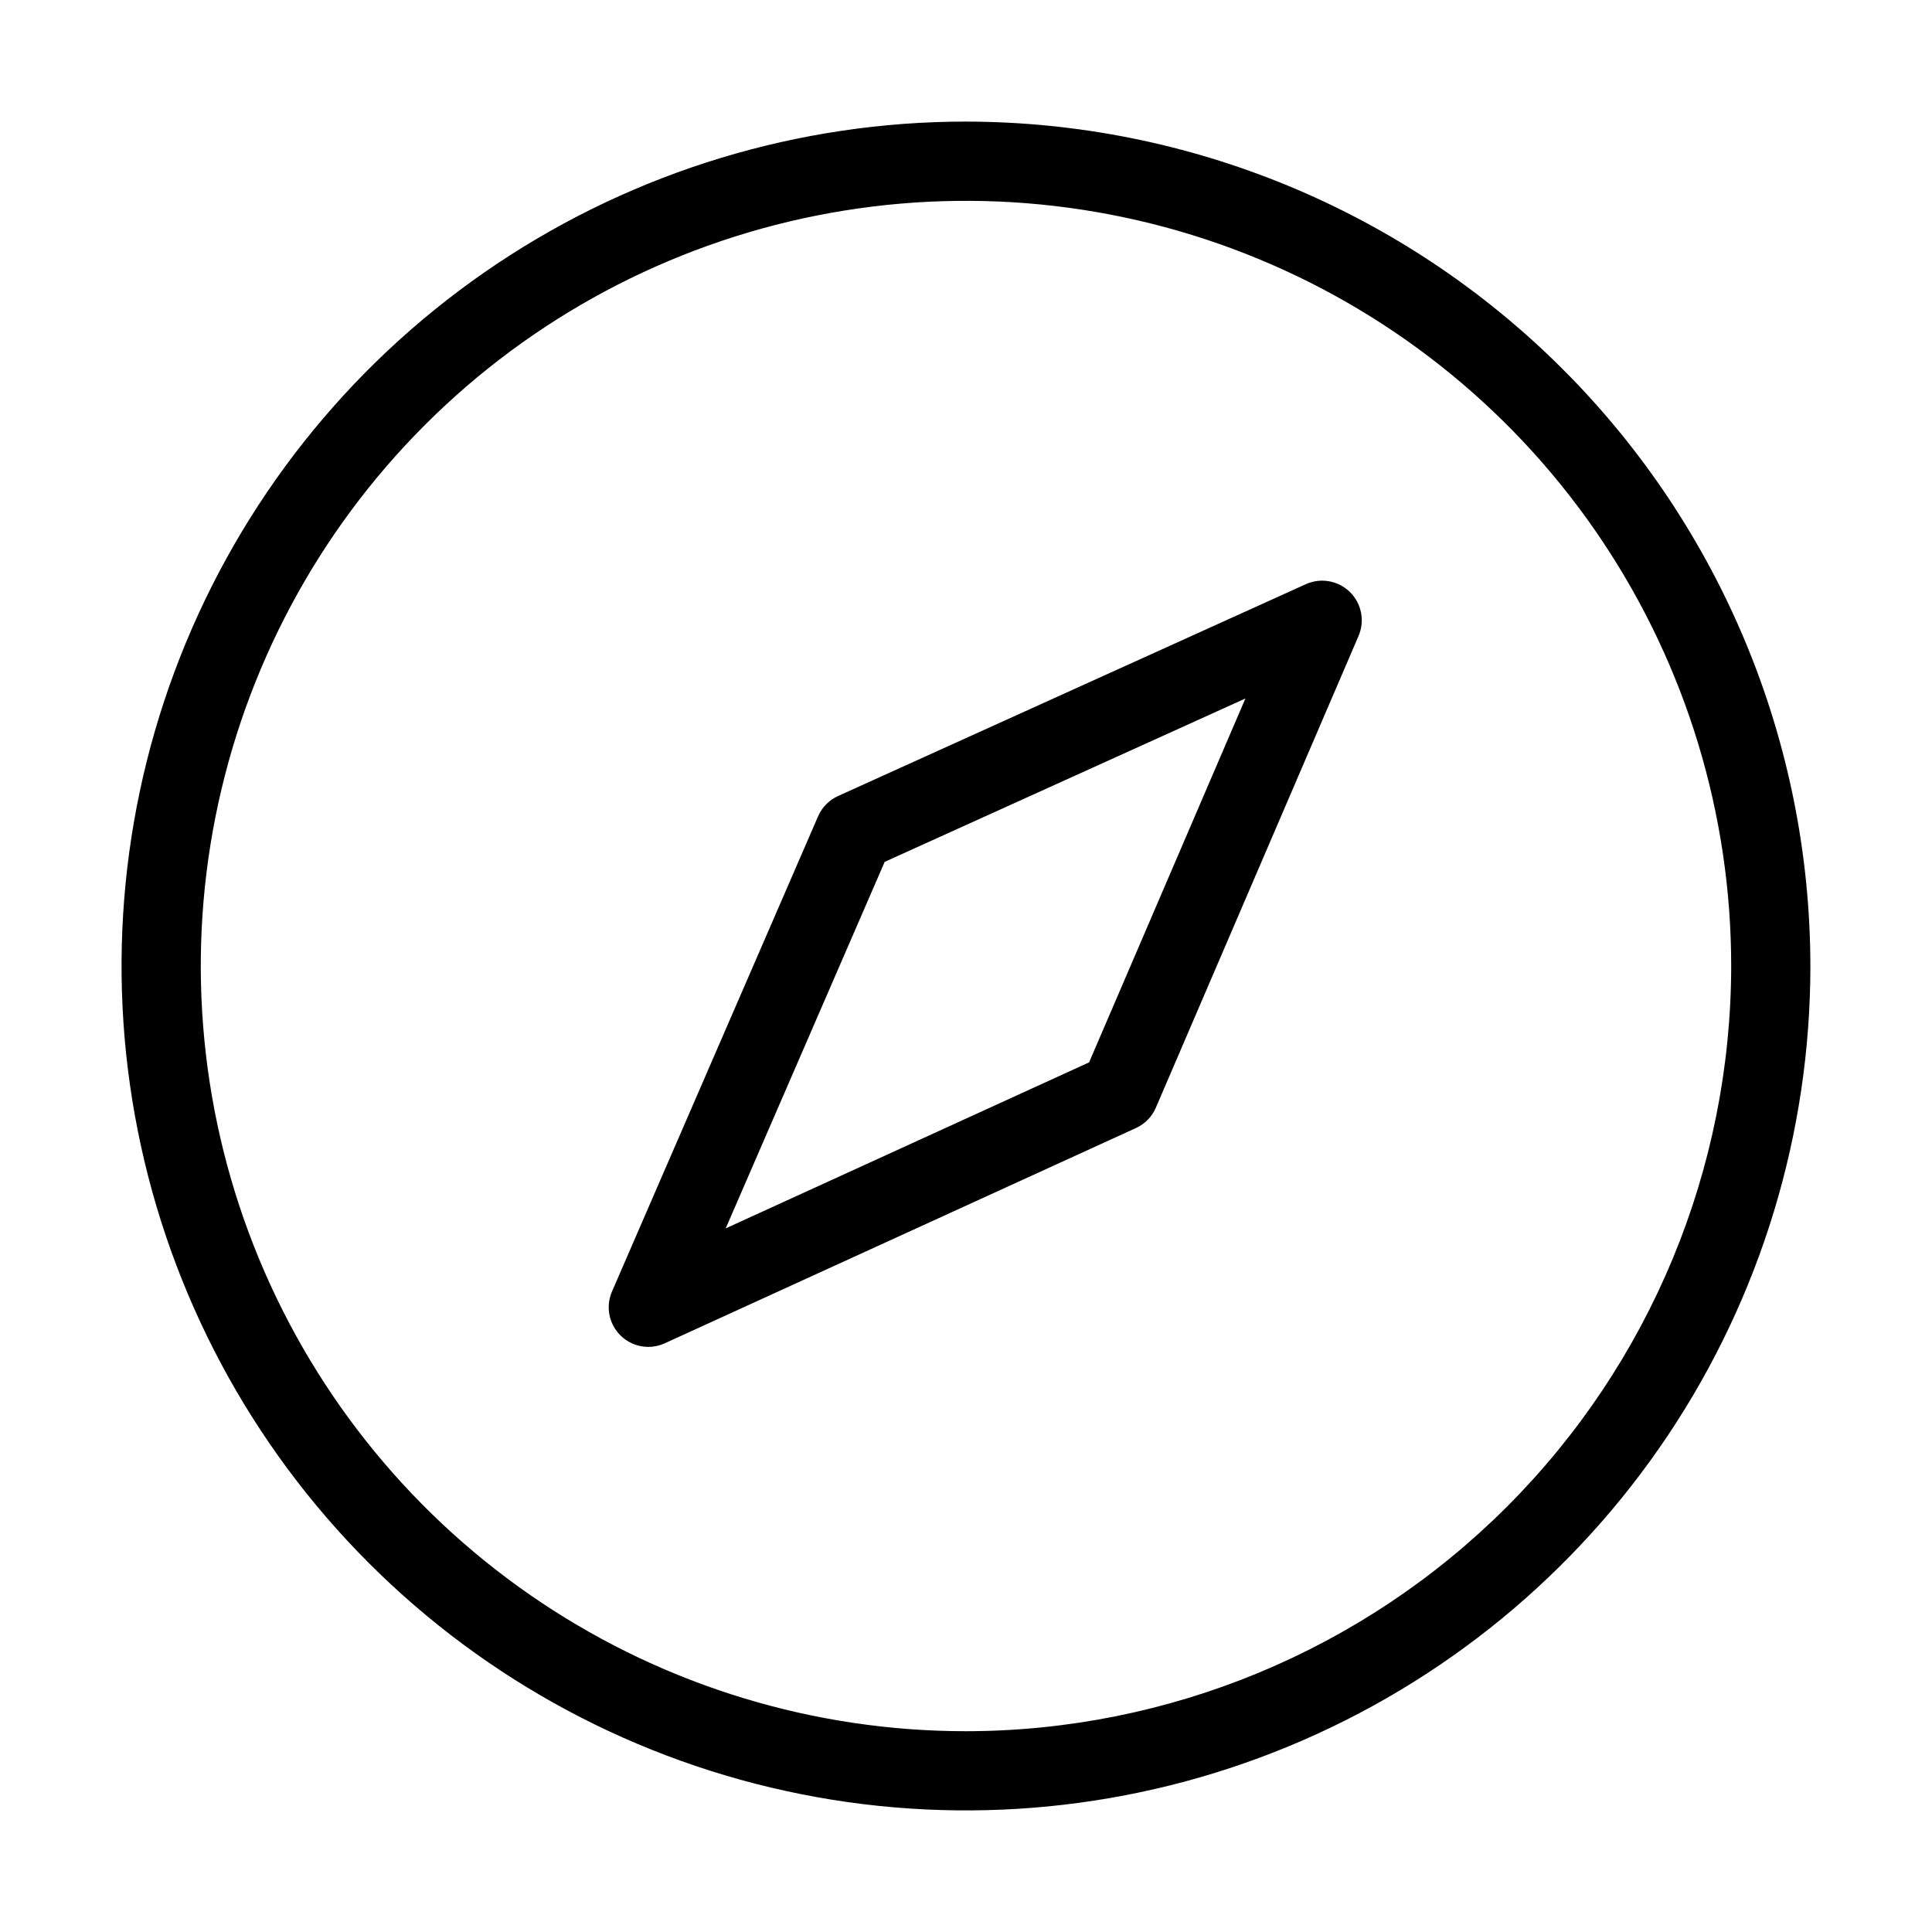
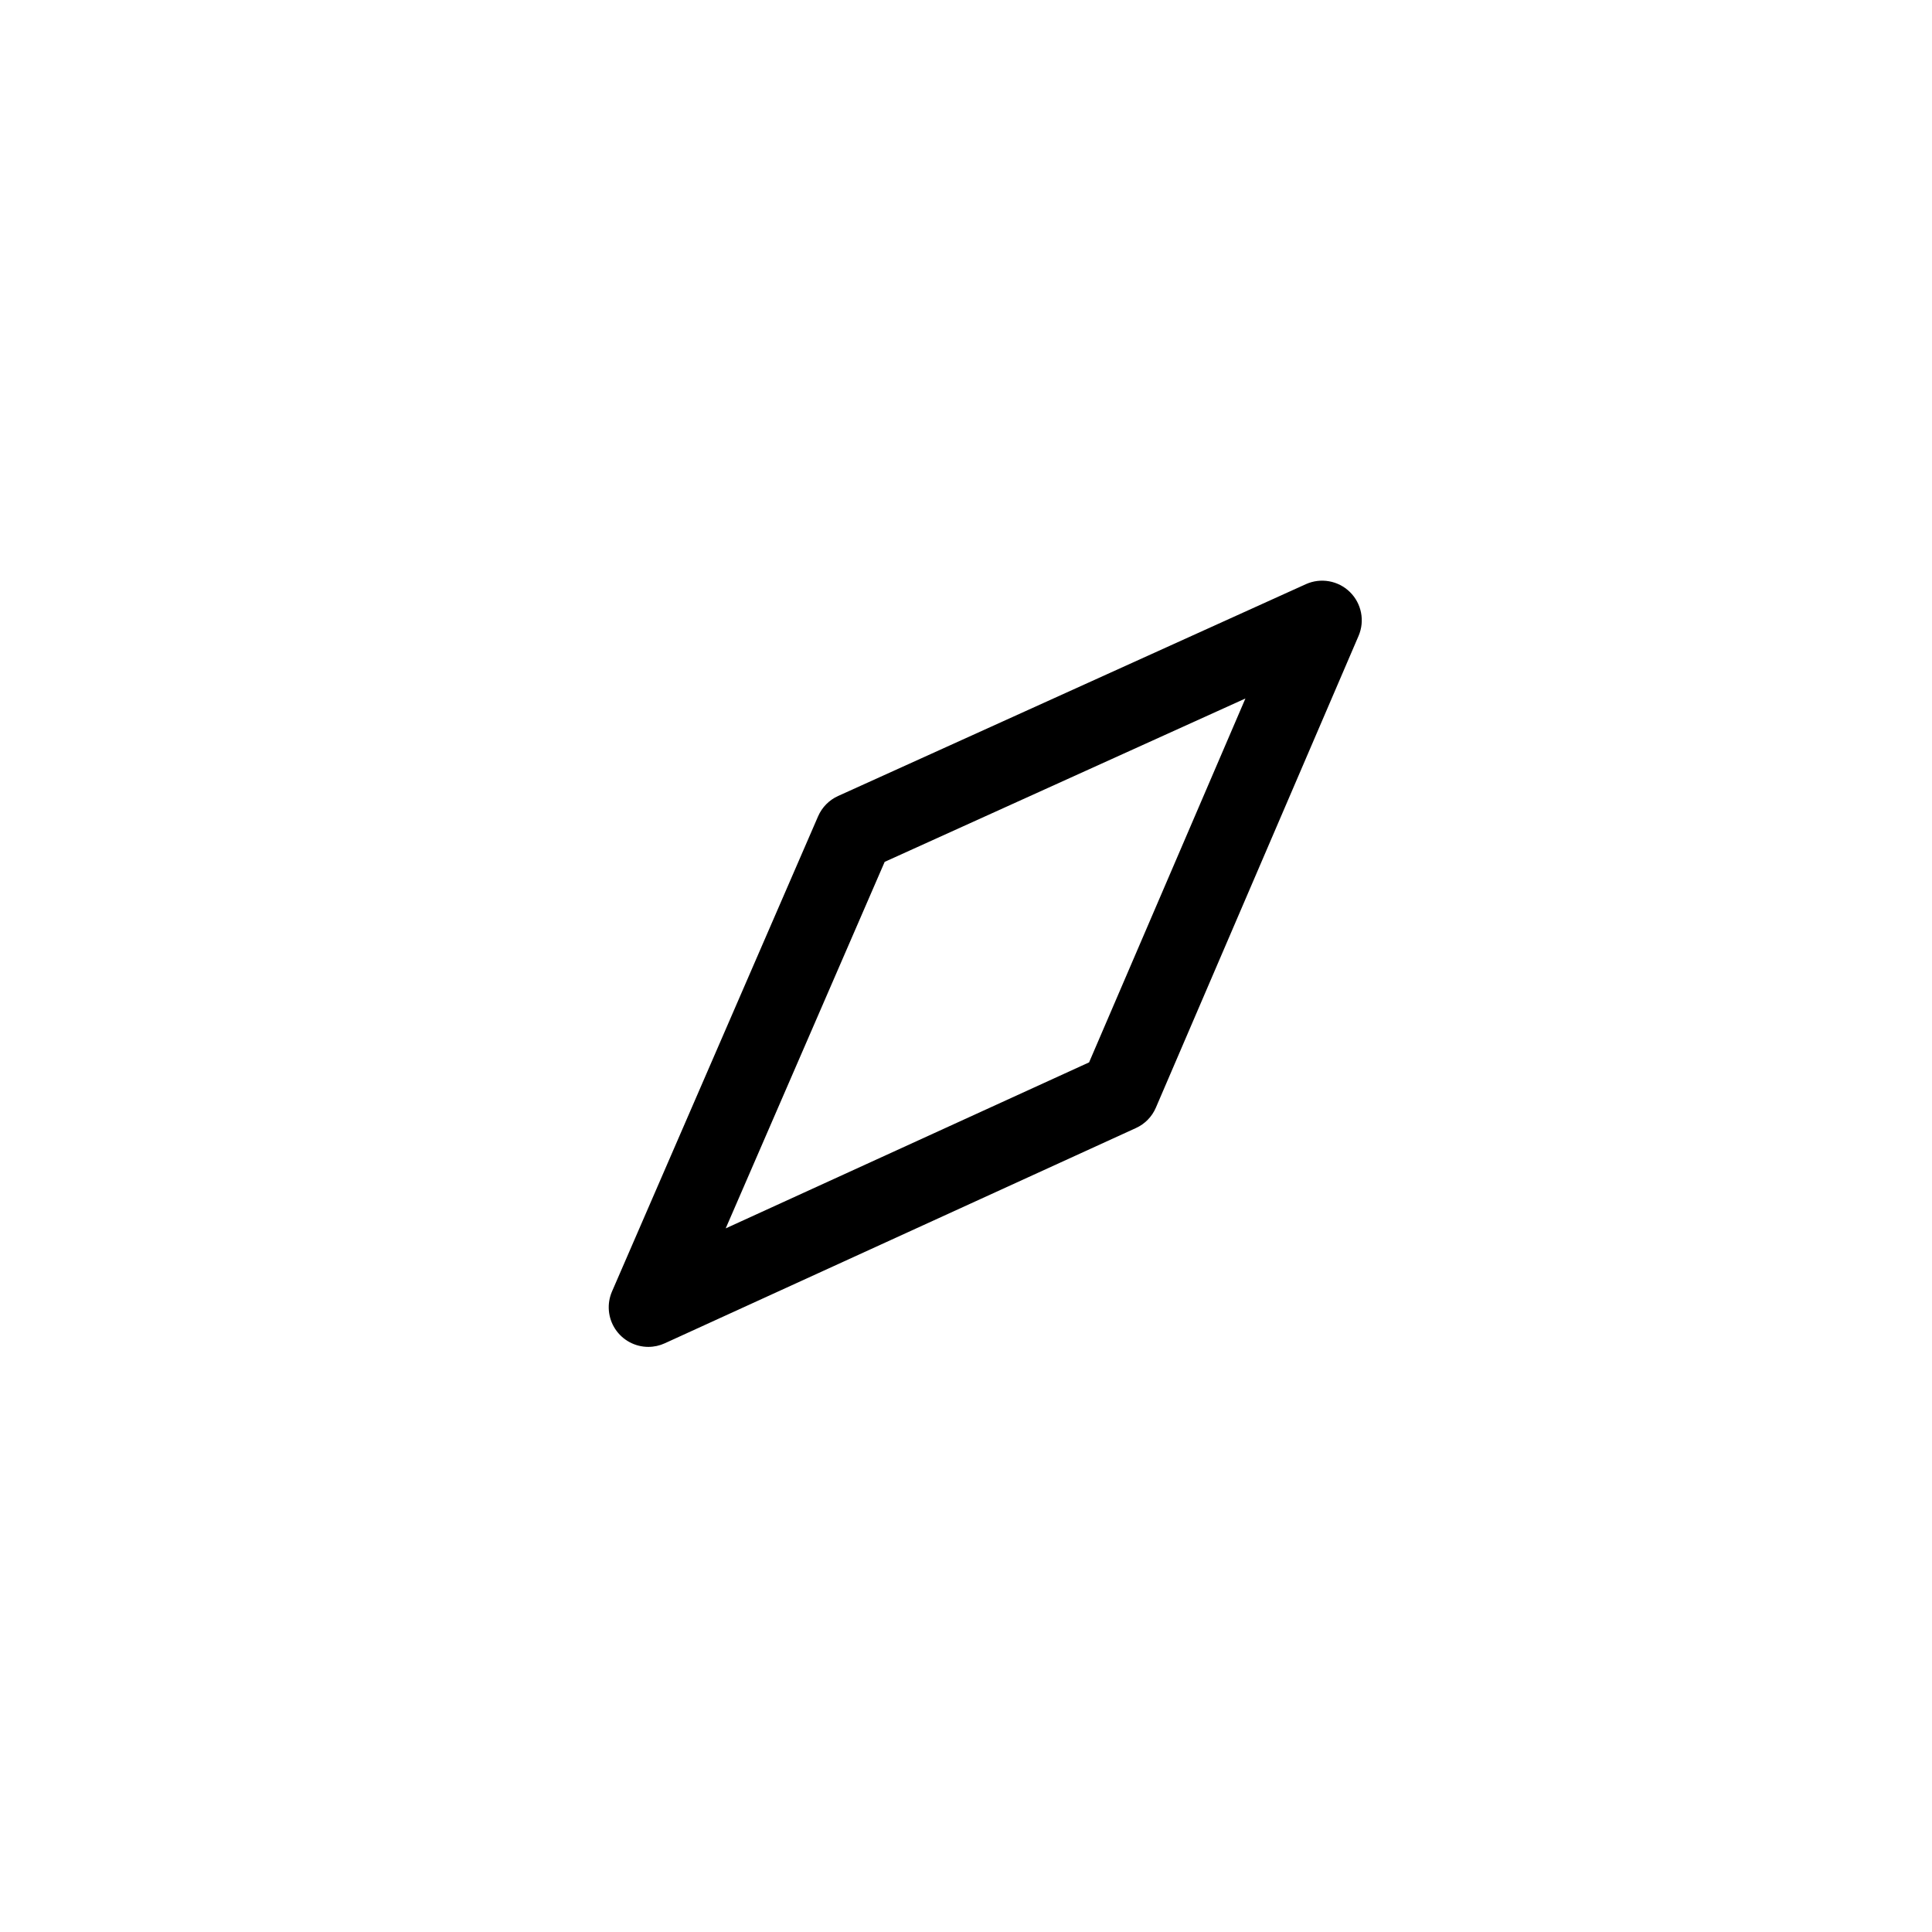
<svg xmlns="http://www.w3.org/2000/svg" fill="#000000" width="800px" height="800px" version="1.1" viewBox="144 144 512 512">
  <g>
-     <path d="m400 176.22c-44.262 0-87.527 13.125-124.33 37.711-36.801 24.59-65.484 59.539-82.422 100.43s-21.371 85.883-12.734 129.29c8.633 43.41 29.945 83.285 61.242 114.58 31.293 31.297 71.168 52.613 114.58 61.246 43.406 8.637 88.402 4.203 129.29-12.734s75.84-45.617 100.43-82.418 37.715-80.066 37.715-124.32c-0.066-59.328-23.664-116.21-65.617-158.16-41.949-41.953-98.828-65.551-158.16-65.621zm0 426.57c-40.109 0-79.316-11.891-112.66-34.172-33.352-22.285-59.344-53.953-74.691-91.008-15.348-37.055-19.367-77.828-11.543-117.16 7.824-39.34 27.137-75.473 55.5-103.83 28.359-28.363 64.492-47.676 103.83-55.5 39.336-7.824 80.109-3.809 117.16 11.539 37.055 15.348 68.727 41.34 91.012 74.688 22.281 33.348 34.176 72.555 34.176 112.66-0.062 53.762-21.445 105.3-59.461 143.32-38.016 38.02-89.559 59.402-143.32 59.465z" />
    <path d="m490.05 298.82-123.95 56.129c-2.375 1.074-4.266 2.996-5.301 5.391l-54.617 125.93c-1.402 3.242-1.082 6.977 0.859 9.934 1.941 2.953 5.238 4.734 8.773 4.734 1.504 0 2.992-0.324 4.359-0.953l124.86-57.043c2.375-1.078 4.258-3.004 5.285-5.402l53.715-125.02c1.707-3.981 0.797-8.602-2.297-11.633-3.094-3.035-7.731-3.856-11.68-2.07zm-57.43 126.72-96.301 43.992 42.129-97.129 95.602-43.297z" />
  </g>
</svg>